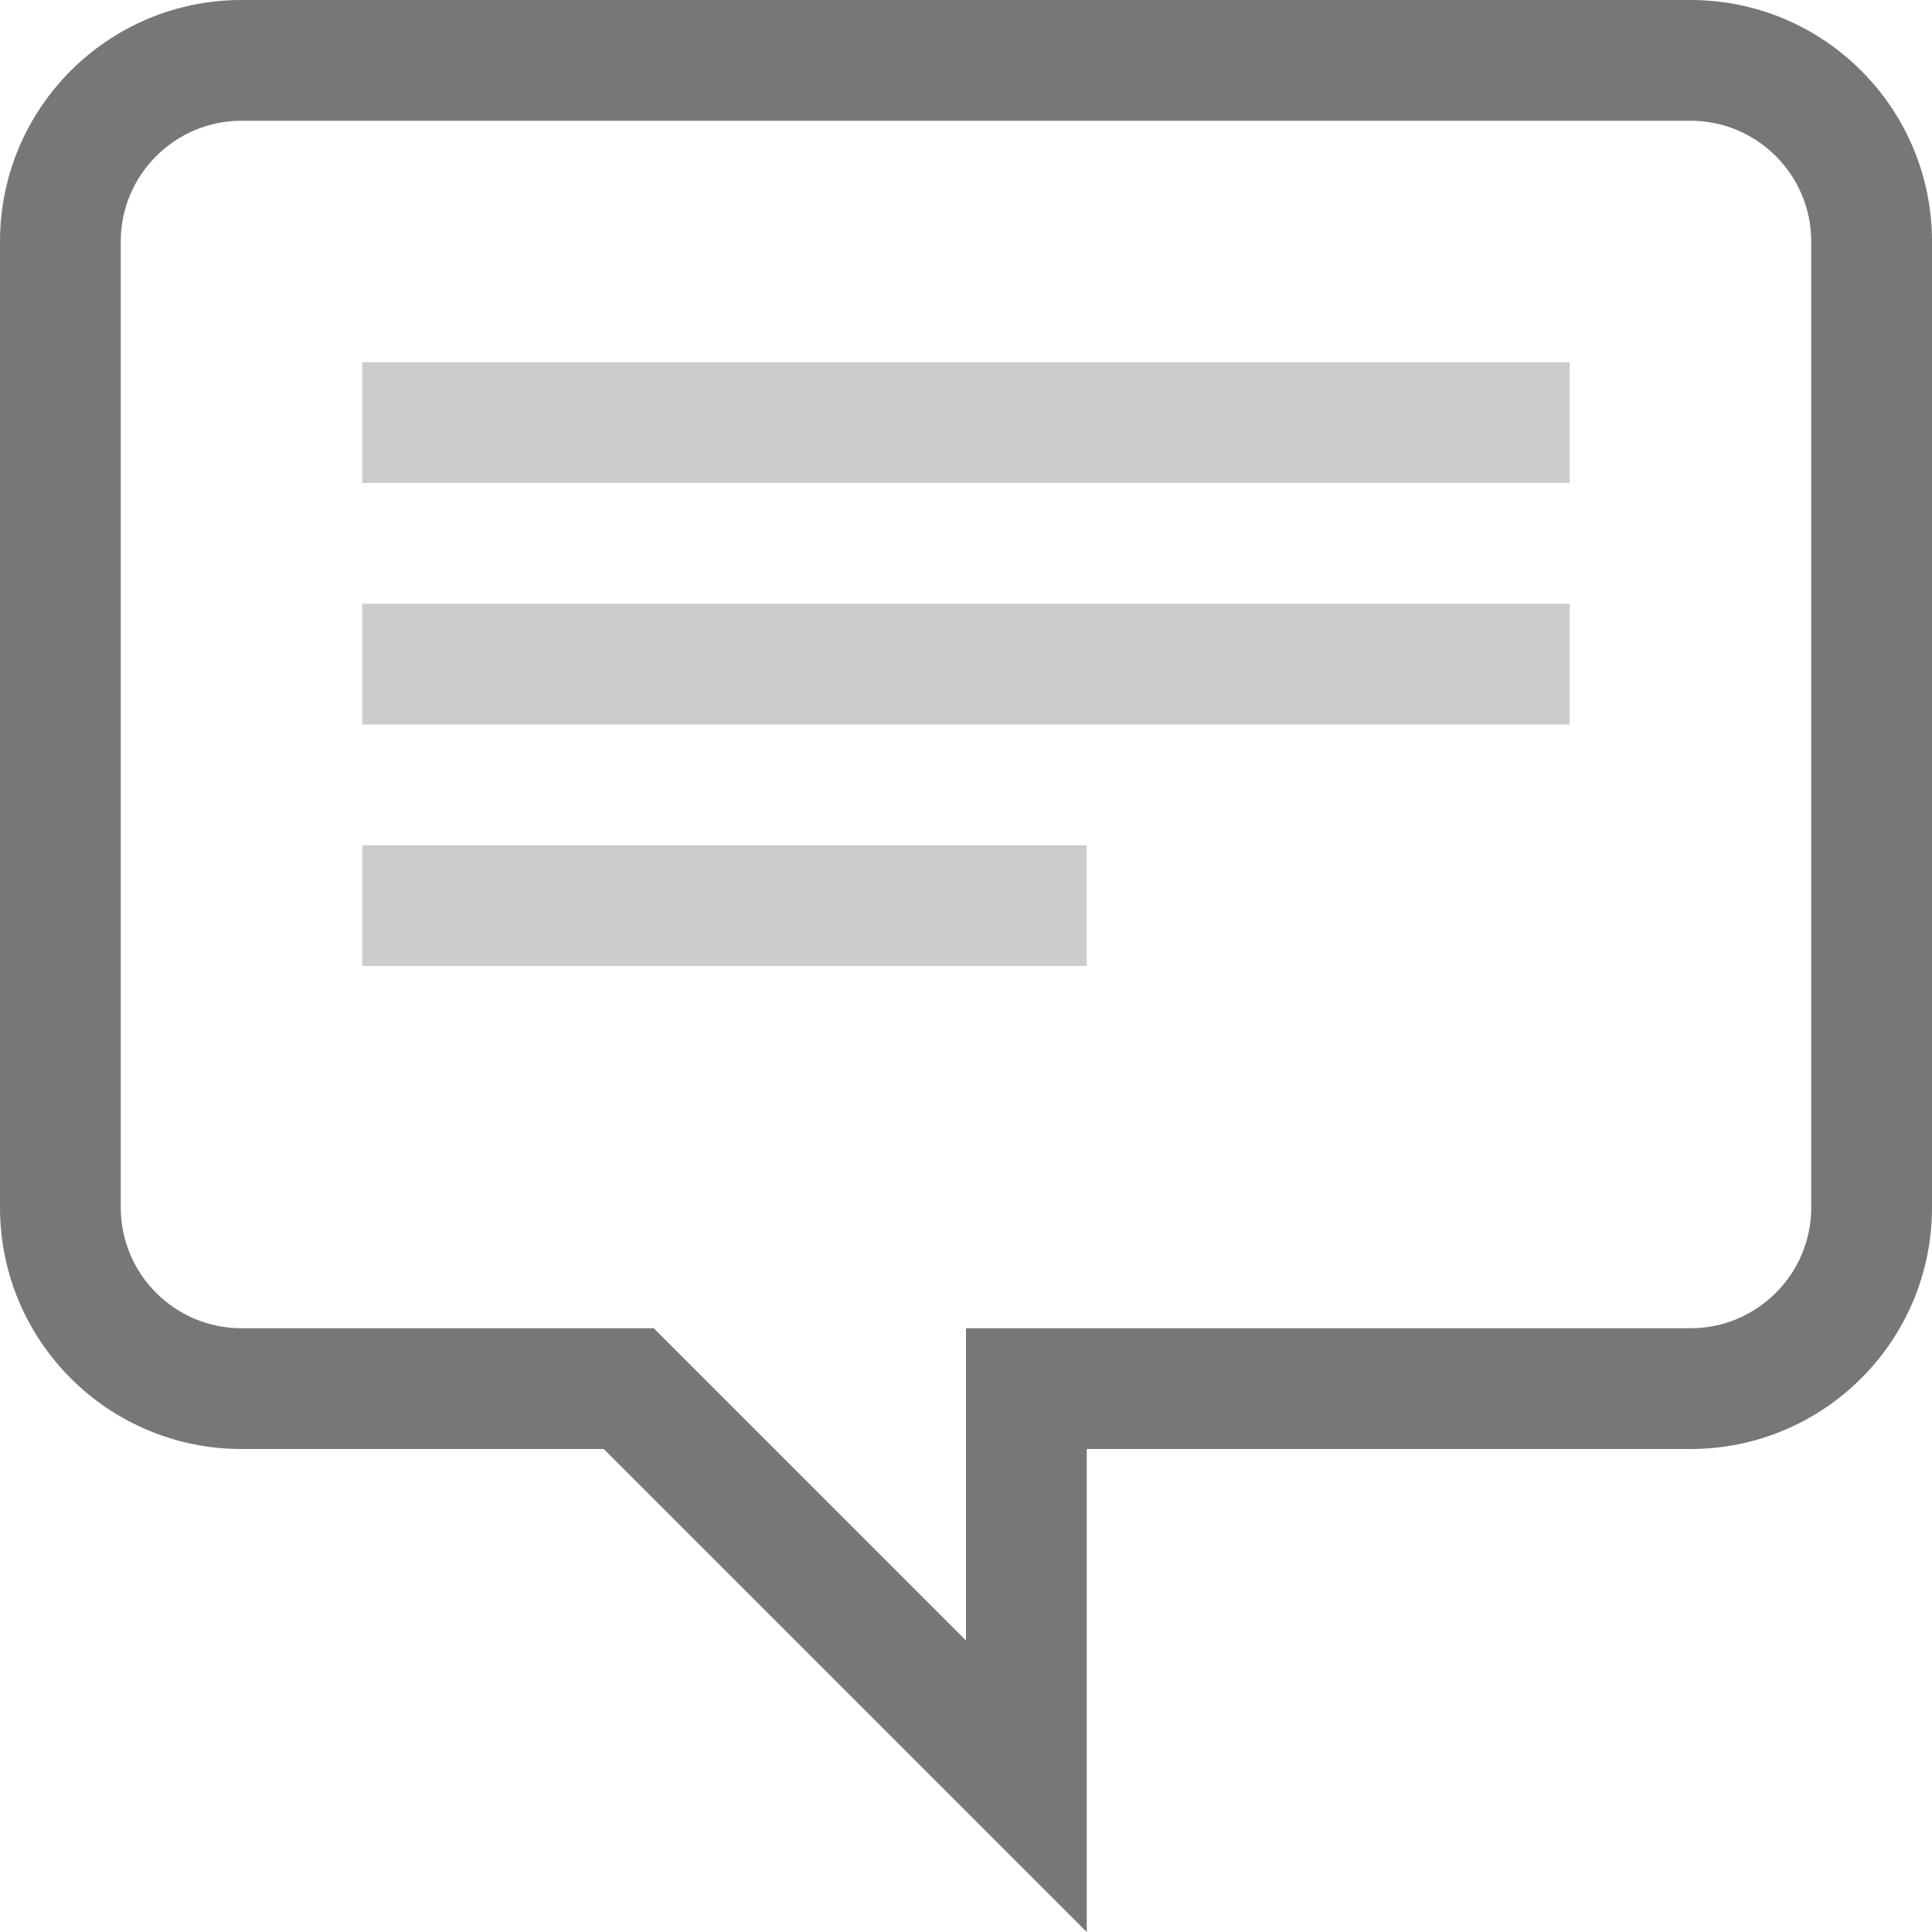
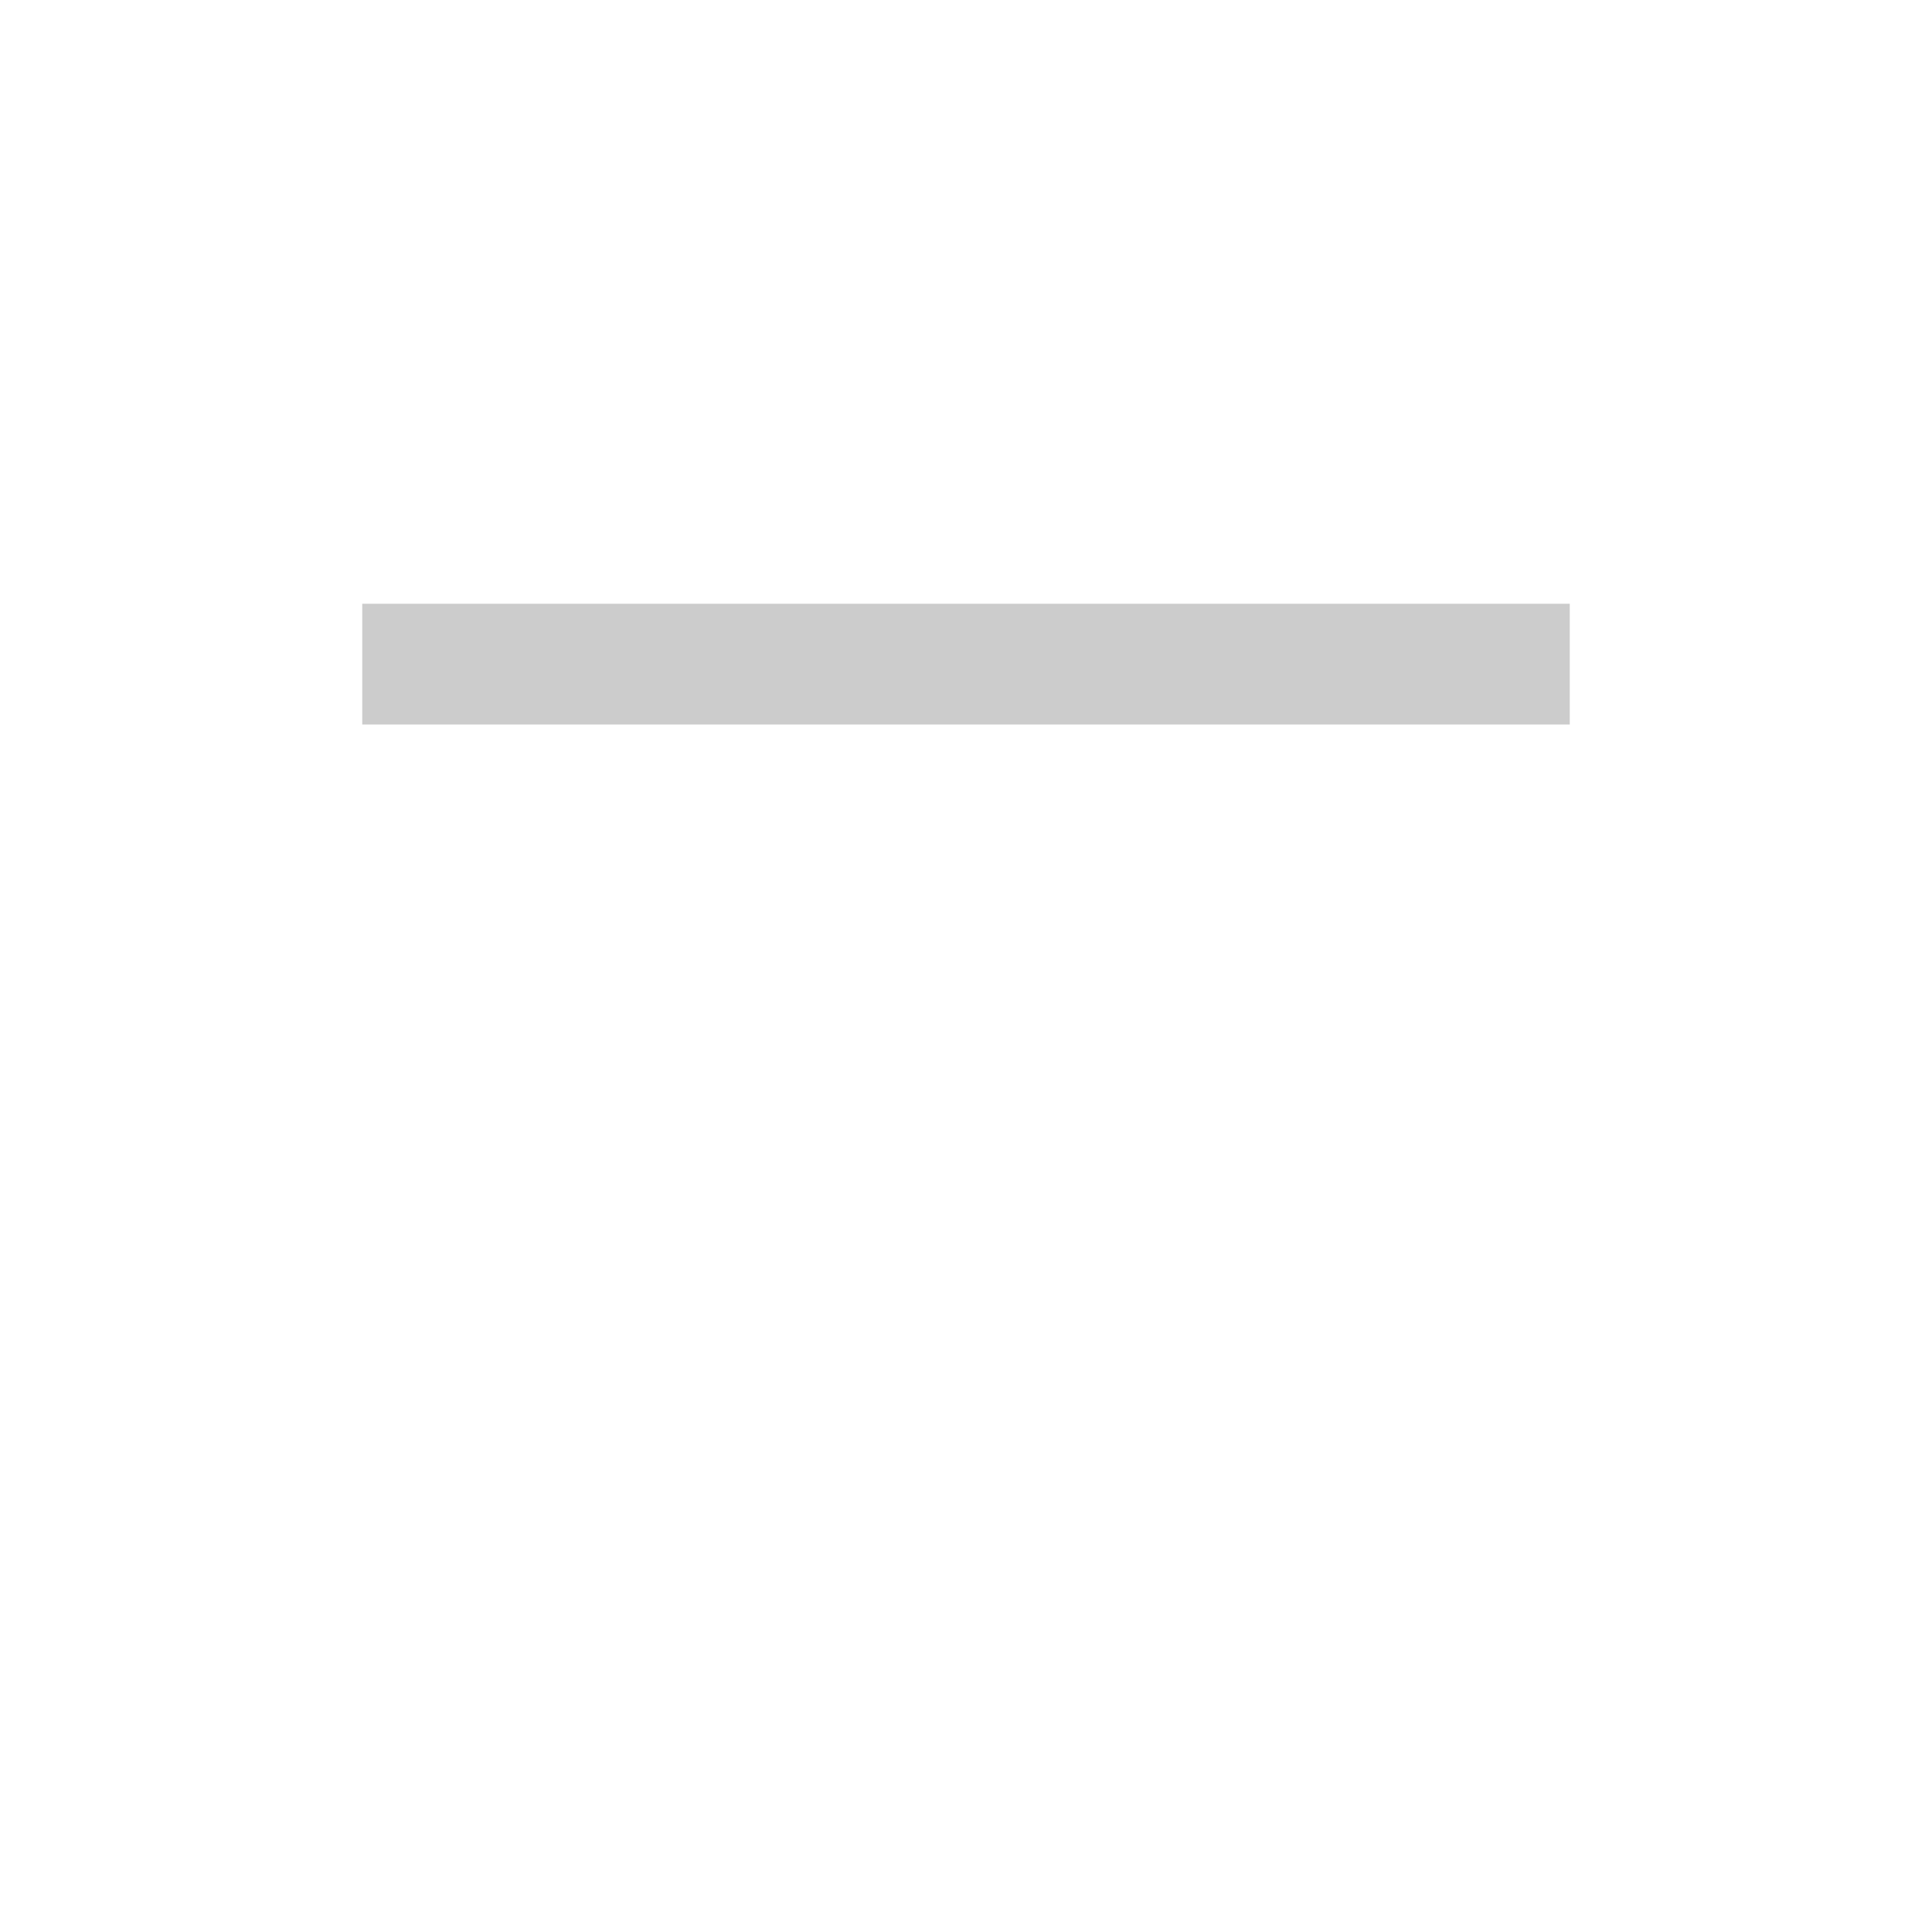
<svg xmlns="http://www.w3.org/2000/svg" enable-background="new 0 0 128 128" height="128px" id="Layer_1" version="1.1" viewBox="0 0 128 128" width="128px" xml:space="preserve">
  <g>
    <g>
-       <path d="M112,0H16C7.164,0,0,7.164,0,16v64c0,8.836,7.164,16,16,16h24l32,32V96h40c8.836,0,16-7.164,16-16V16    C128,7.164,120.836,0,112,0z M120,80c0,4.414-3.59,8-8,8H64v20.688L43.313,88H16c-4.41,0-8-3.586-8-8V16c0-4.414,3.59-8,8-8h96    c4.41,0,8,3.586,8,8V80z" fill="#777777" />
-     </g>
+       </g>
  </g>
-   <path d="M24,32h80v-8H24V32z" fill="#cccccc" />
  <path d="M24,48h80v-8H24V48z" fill="#cccccc" />
-   <path d="M24,64h48v-8H24V64z" fill="#cccccc" />
</svg>